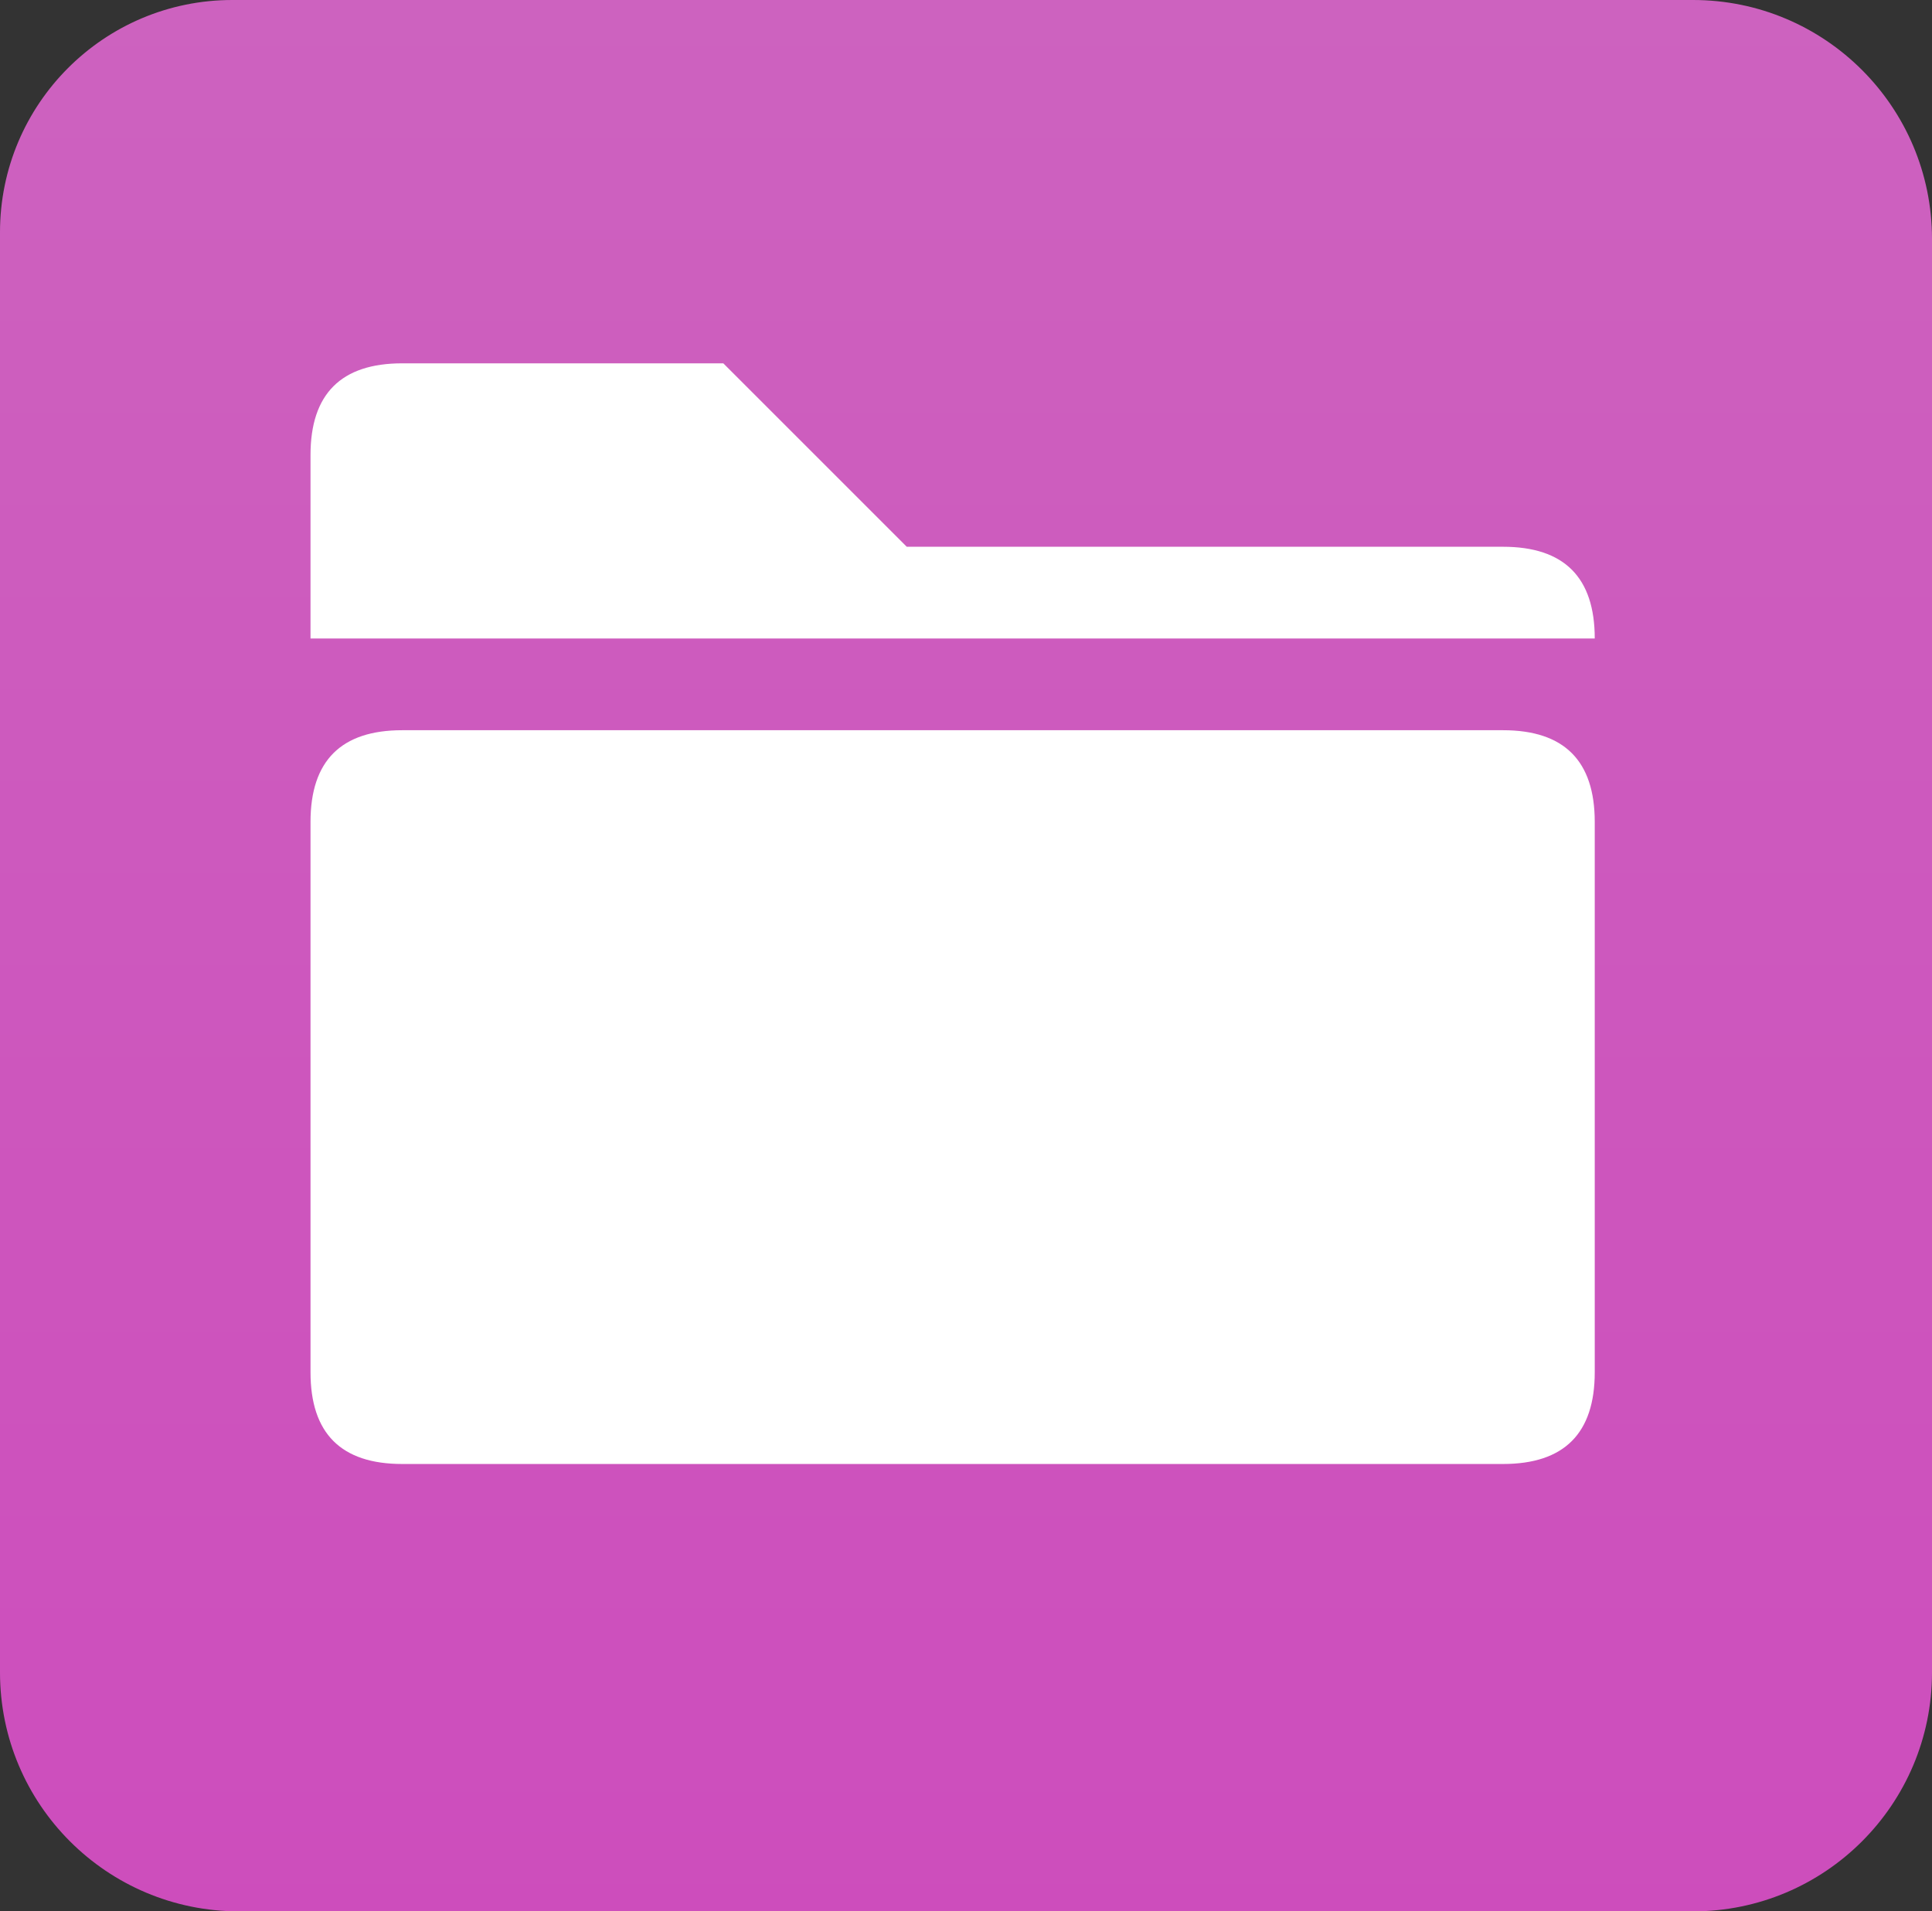
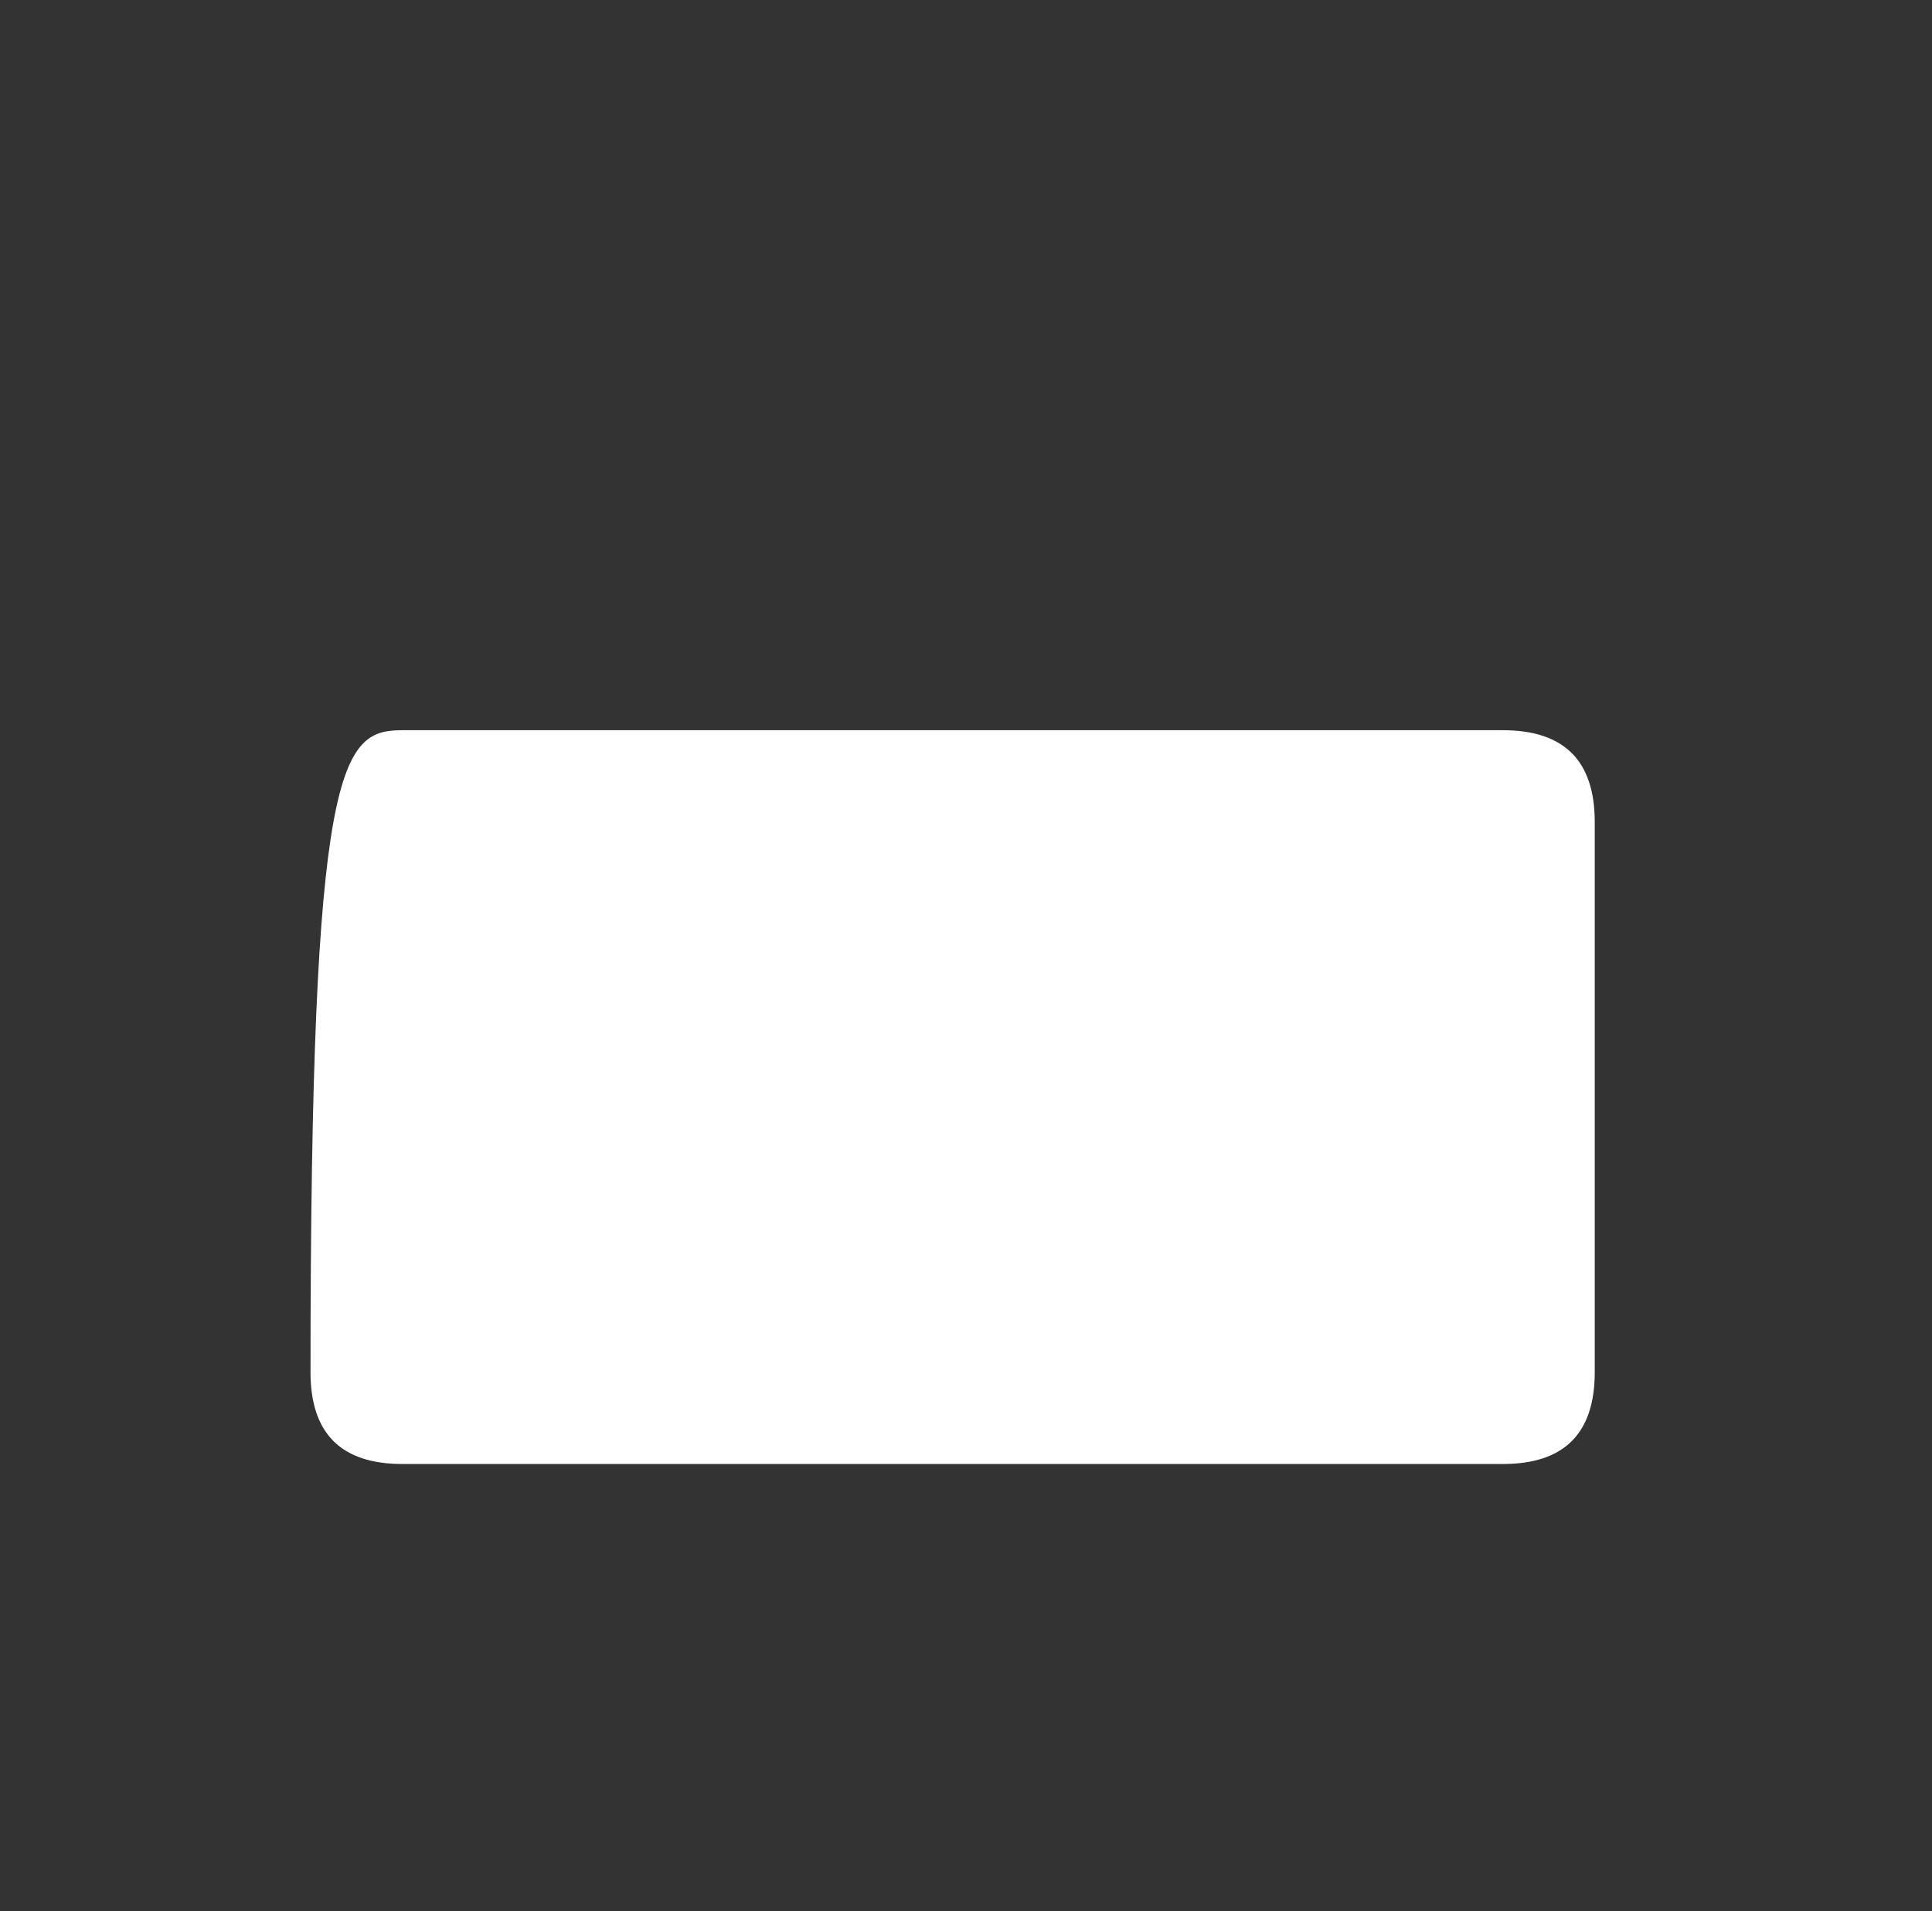
<svg xmlns="http://www.w3.org/2000/svg" width="80.842" height="79.984" viewBox="0 0 80.842 79.984" fill="none">
  <rect x="0" y="0" width="80.842" height="79.984" fill="#333333" stroke="none" />
  <desc>
			Created with Pixso.
	</desc>
-   <path d="M70.842 79.984L10 79.984C4.477 79.984 0 75.507 0 69.984L0 9.721C0 4.352 4.352 0 9.721 0L16 3.05176e-05L23.442 3.05176e-05L70.842 3.05176e-05C76.365 3.05176e-05 80.842 4.477 80.842 10L80.842 69.984C80.842 75.507 76.365 79.984 70.842 79.984Z" fill-rule="evenodd" fill="url(#paint_linear_382_114_0)" fill-opacity="0.8" />
-   <path d="M66.73 26.718L12.993 26.718L12.993 19.042C12.993 16.483 14.273 15.204 16.831 15.204L30.266 15.204L37.942 22.88L62.891 22.88C65.45 22.88 66.73 24.16 66.73 26.718L66.73 26.718Z" fill-rule="evenodd" fill="#FFFFFF" />
-   <path d="M16.831 30.557L62.891 30.557C65.45 30.557 66.73 31.836 66.73 34.395L66.73 57.425C66.73 59.984 65.45 61.263 62.891 61.263L16.831 61.263C14.273 61.263 12.993 59.984 12.993 57.425L12.993 34.395C12.993 31.836 14.273 30.557 16.831 30.557L16.831 30.557Z" fill-rule="evenodd" fill="#FFFFFF" />
+   <path d="M16.831 30.557L62.891 30.557C65.45 30.557 66.73 31.836 66.73 34.395L66.73 57.425C66.73 59.984 65.45 61.263 62.891 61.263L16.831 61.263C14.273 61.263 12.993 59.984 12.993 57.425C12.993 31.836 14.273 30.557 16.831 30.557L16.831 30.557Z" fill-rule="evenodd" fill="#FFFFFF" />
  <defs>
    <linearGradient id="paint_linear_382_114_0" x1="40.421" y1="79.984" x2="40.421" y2="0" gradientUnits="userSpaceOnUse">
      <stop stop-color="#F454DF" />
      <stop offset="1" stop-color="#F46EE2" />
    </linearGradient>
  </defs>
</svg>